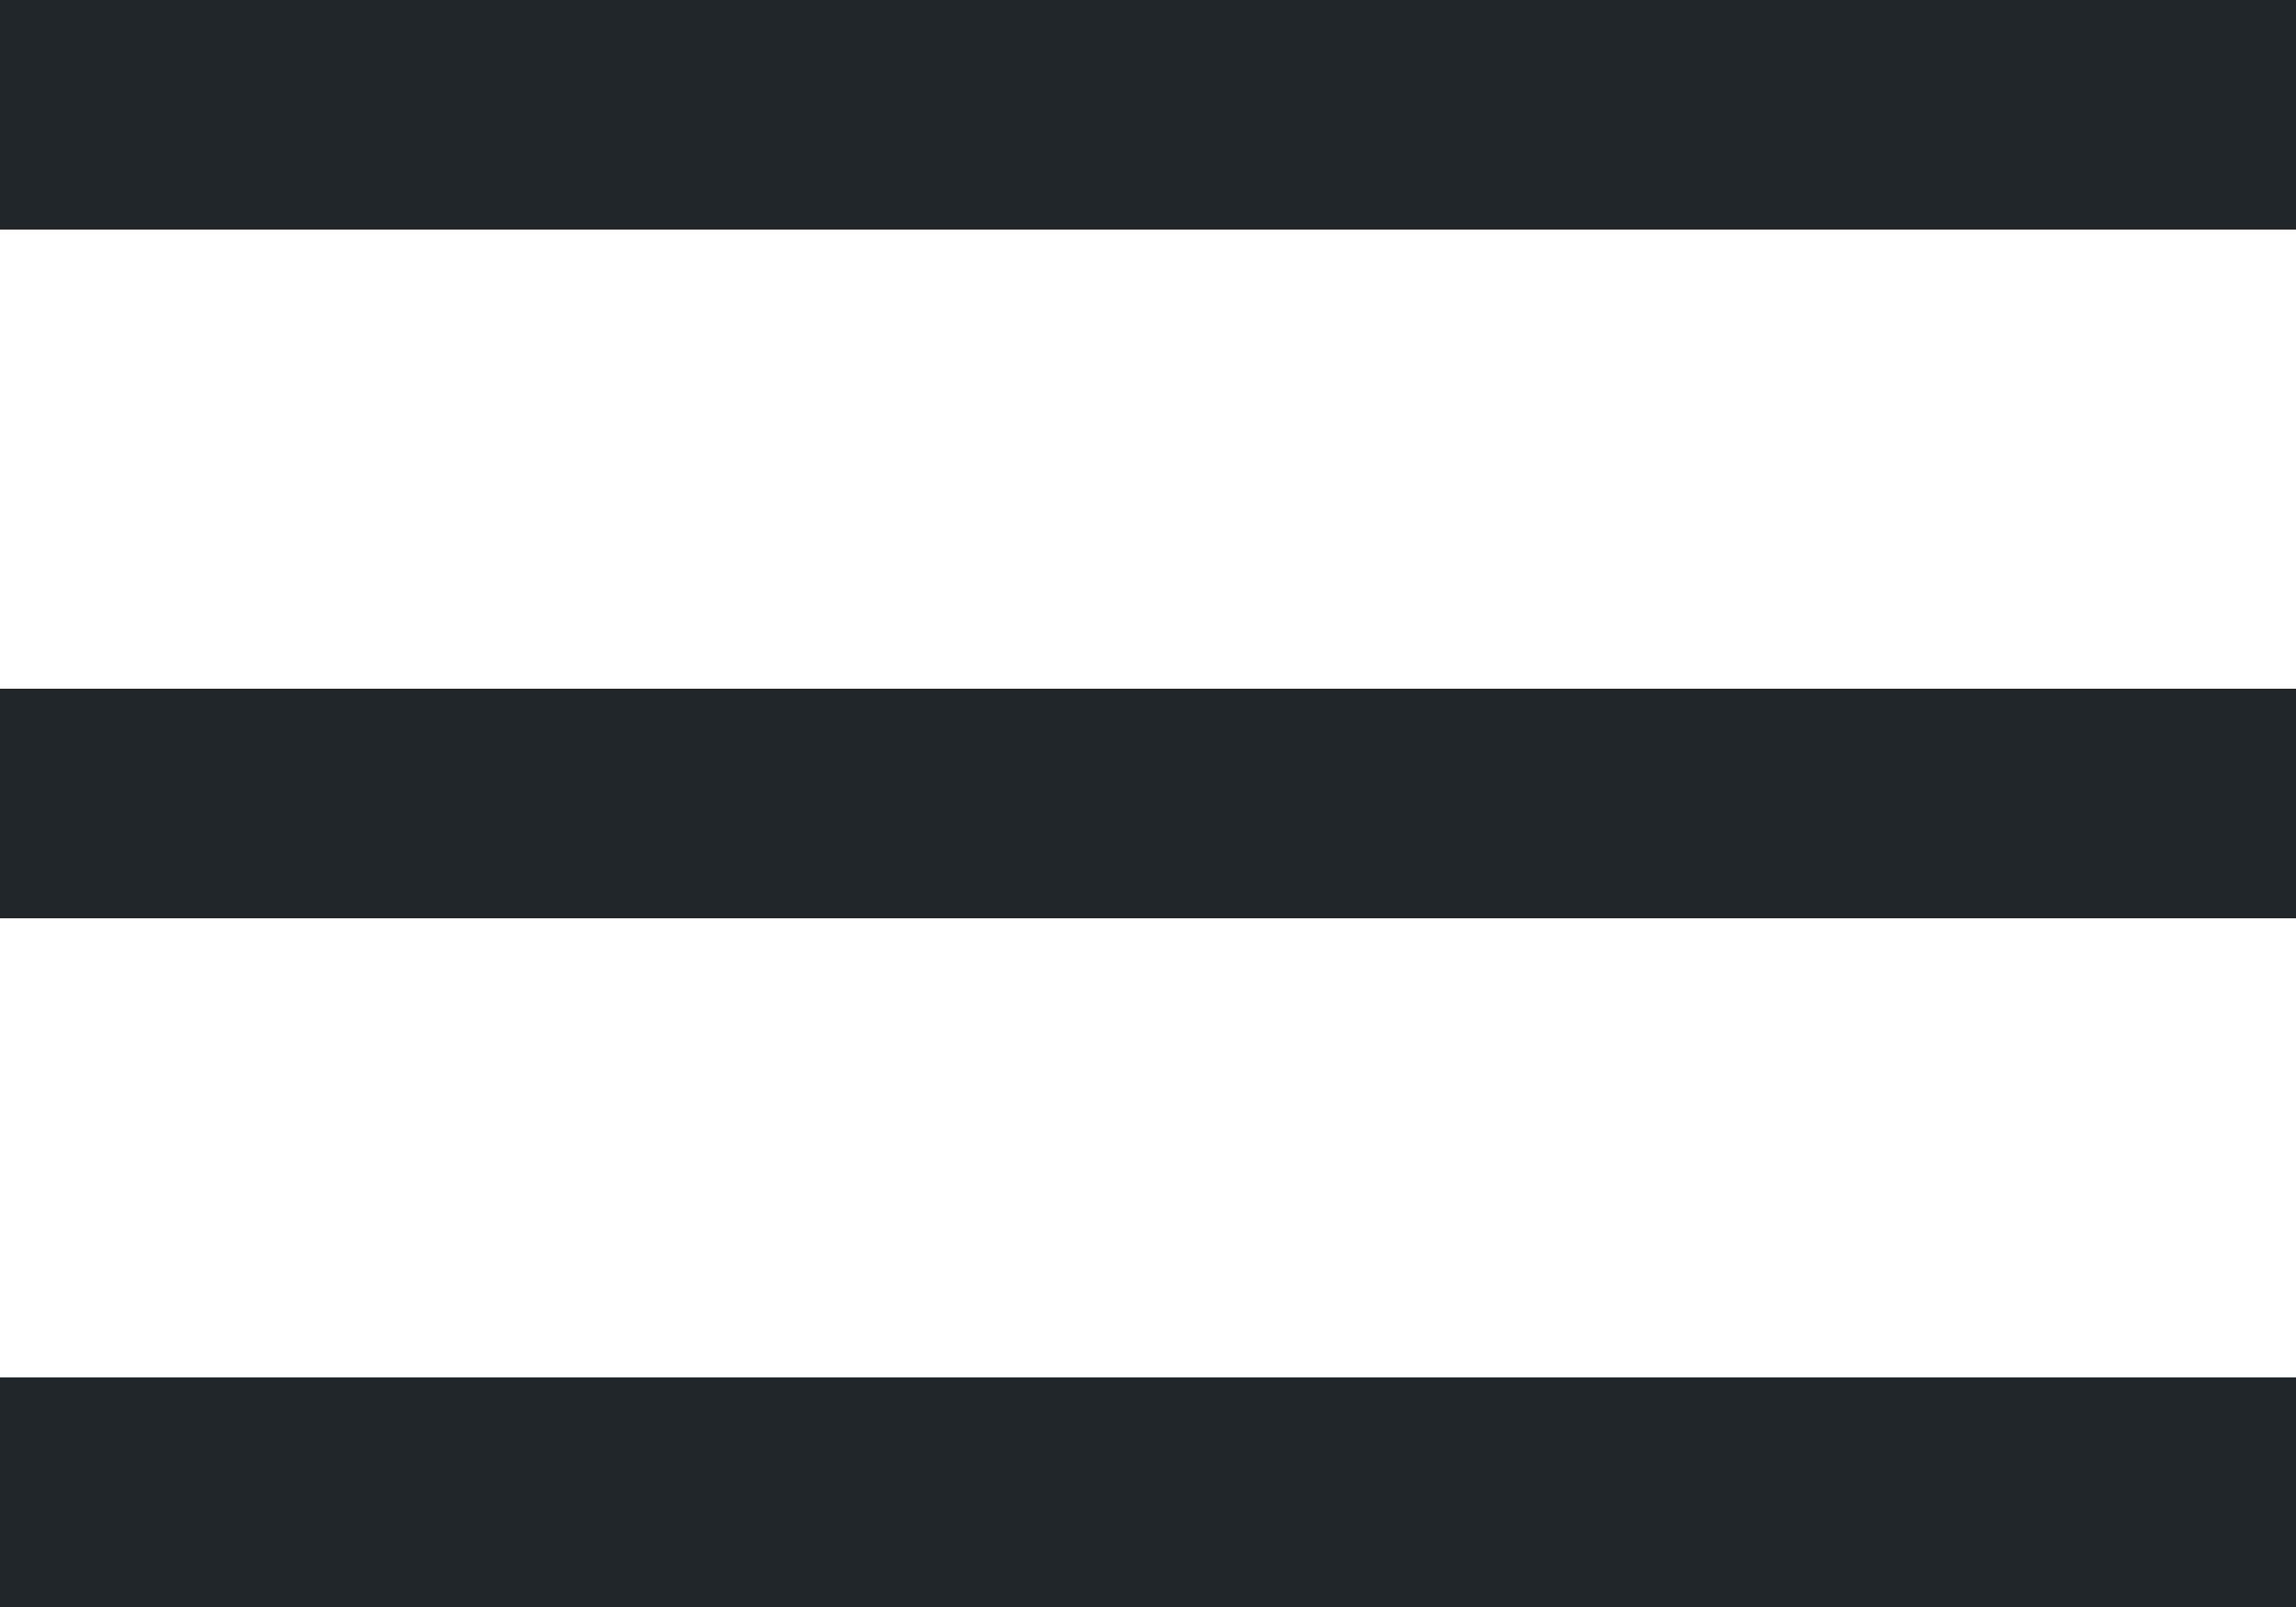
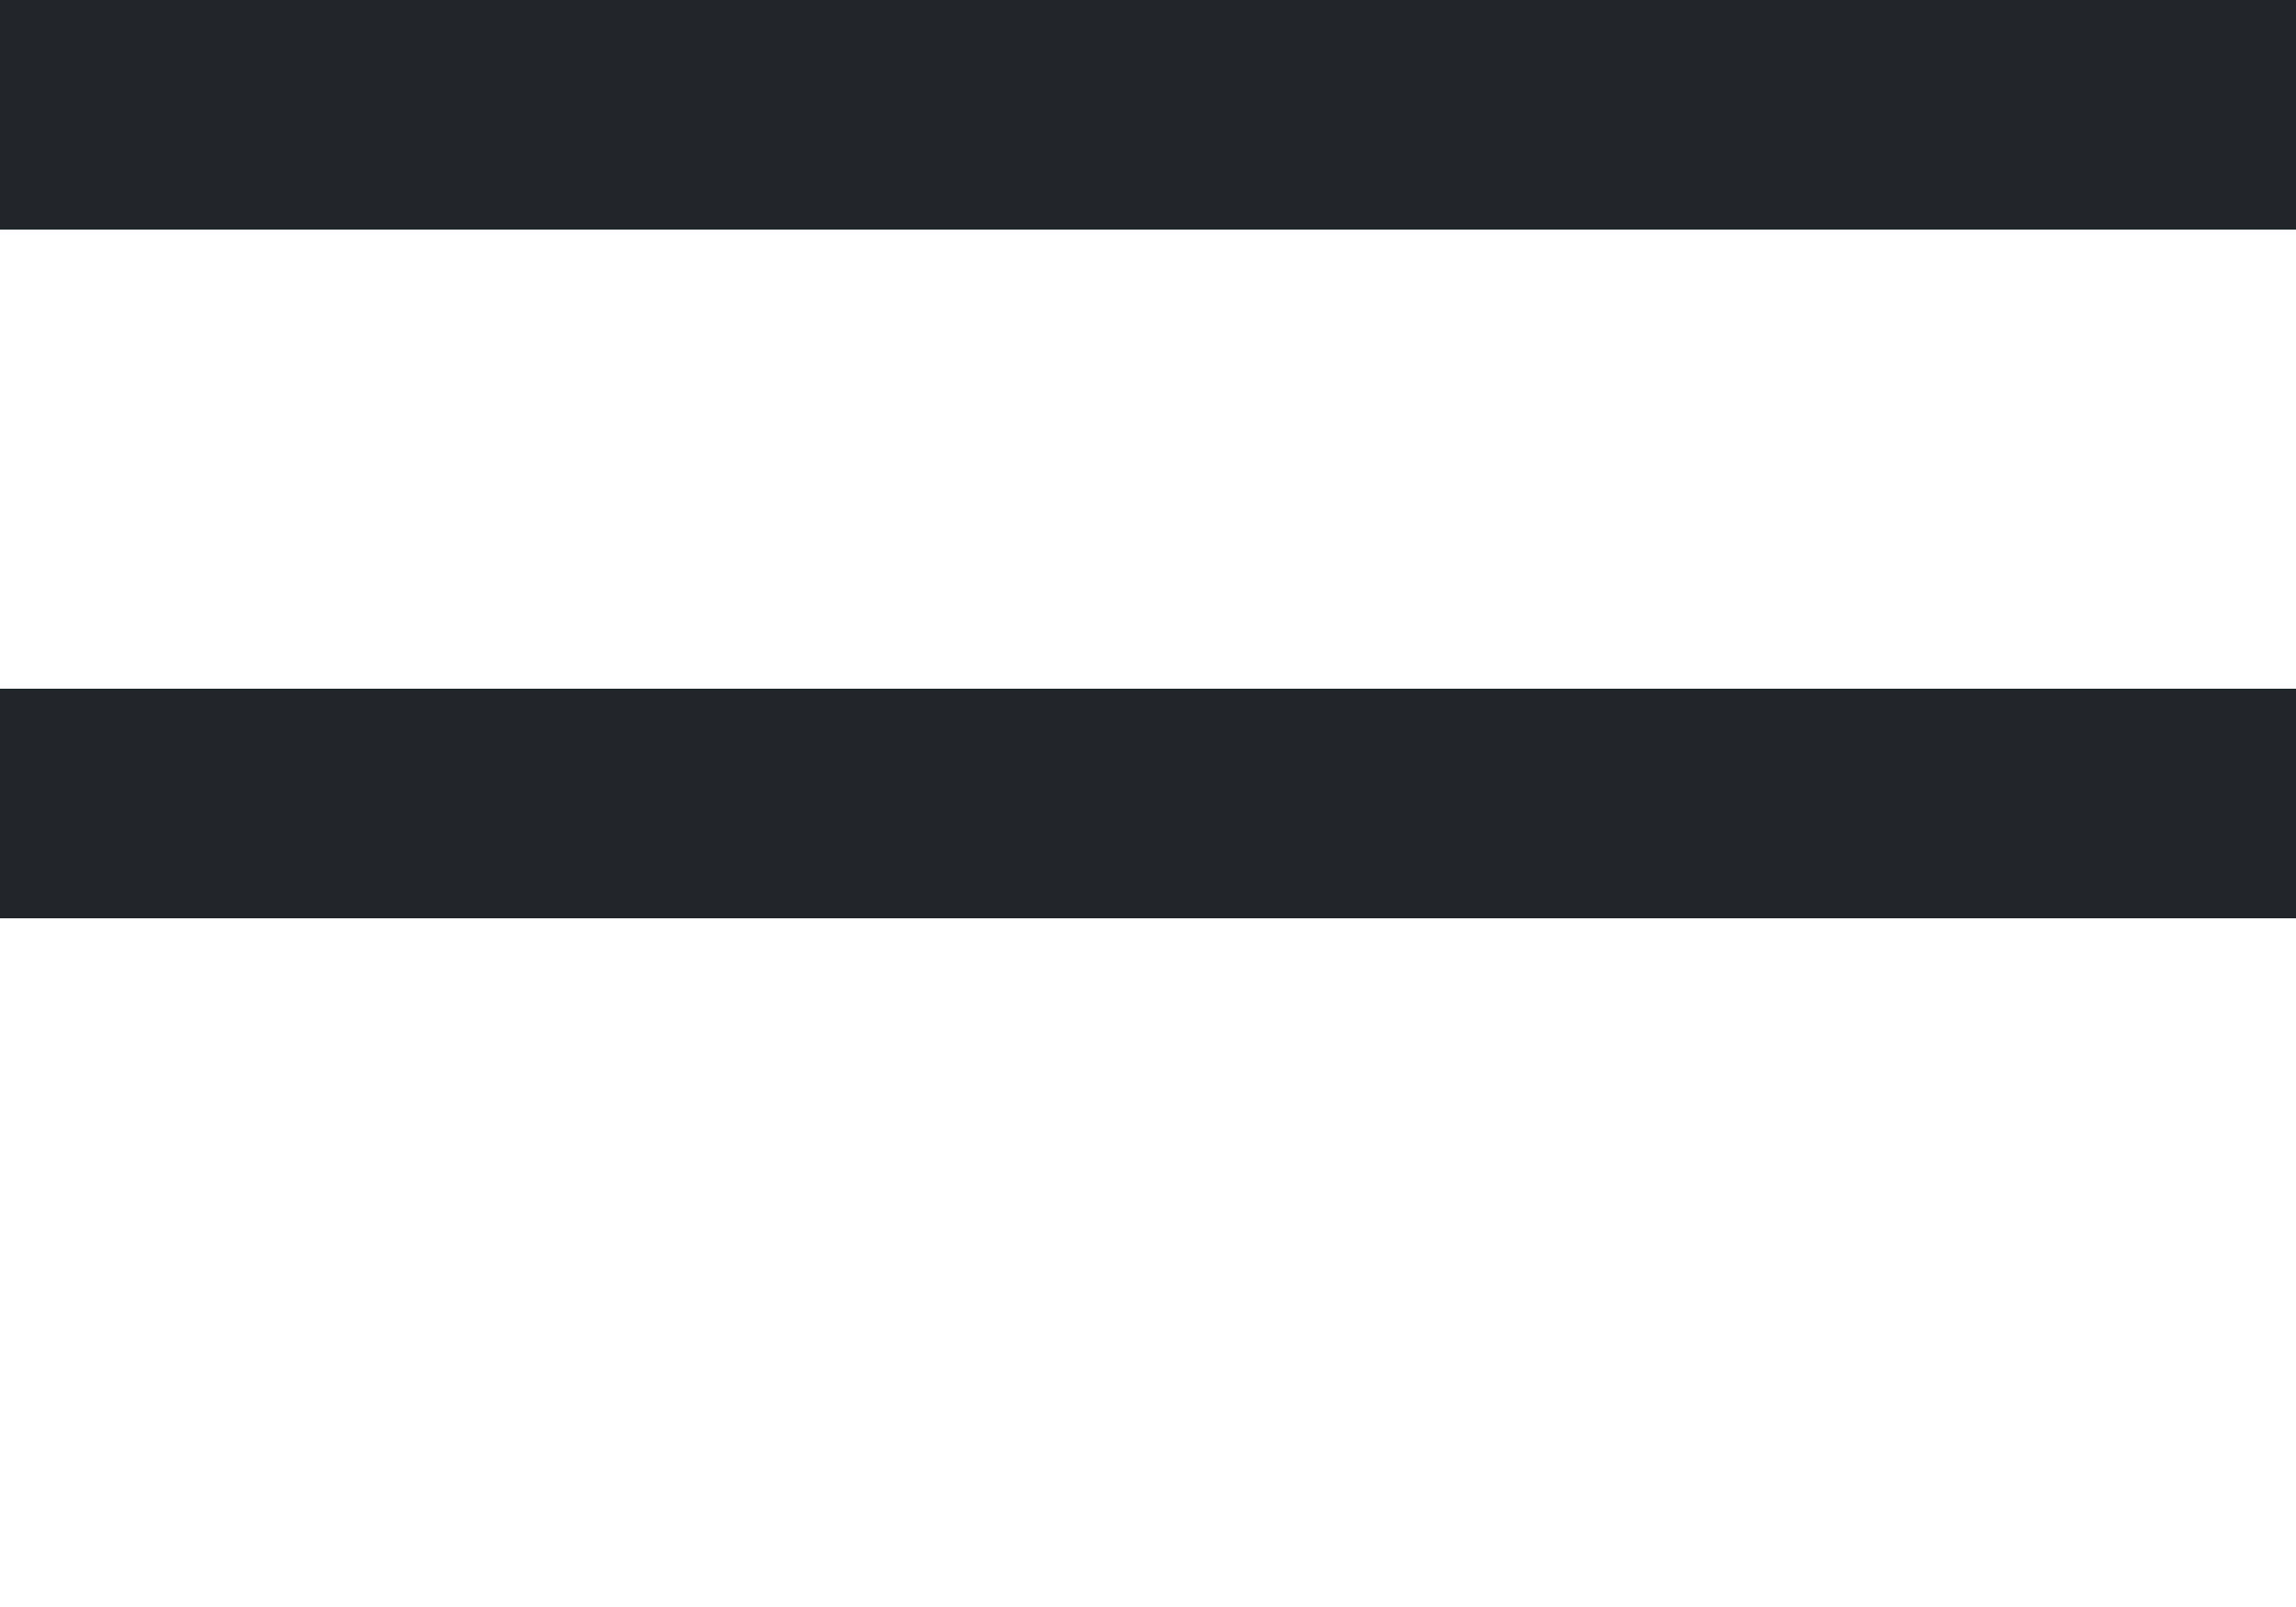
<svg xmlns="http://www.w3.org/2000/svg" width="40" height="28" viewBox="0 0 40 28" fill="none">
  <rect width="40" height="4" fill="#21262B" />
  <rect y="12" width="40" height="4" fill="#21262B" />
-   <rect y="24" width="40" height="4" fill="#21262B" />
</svg>